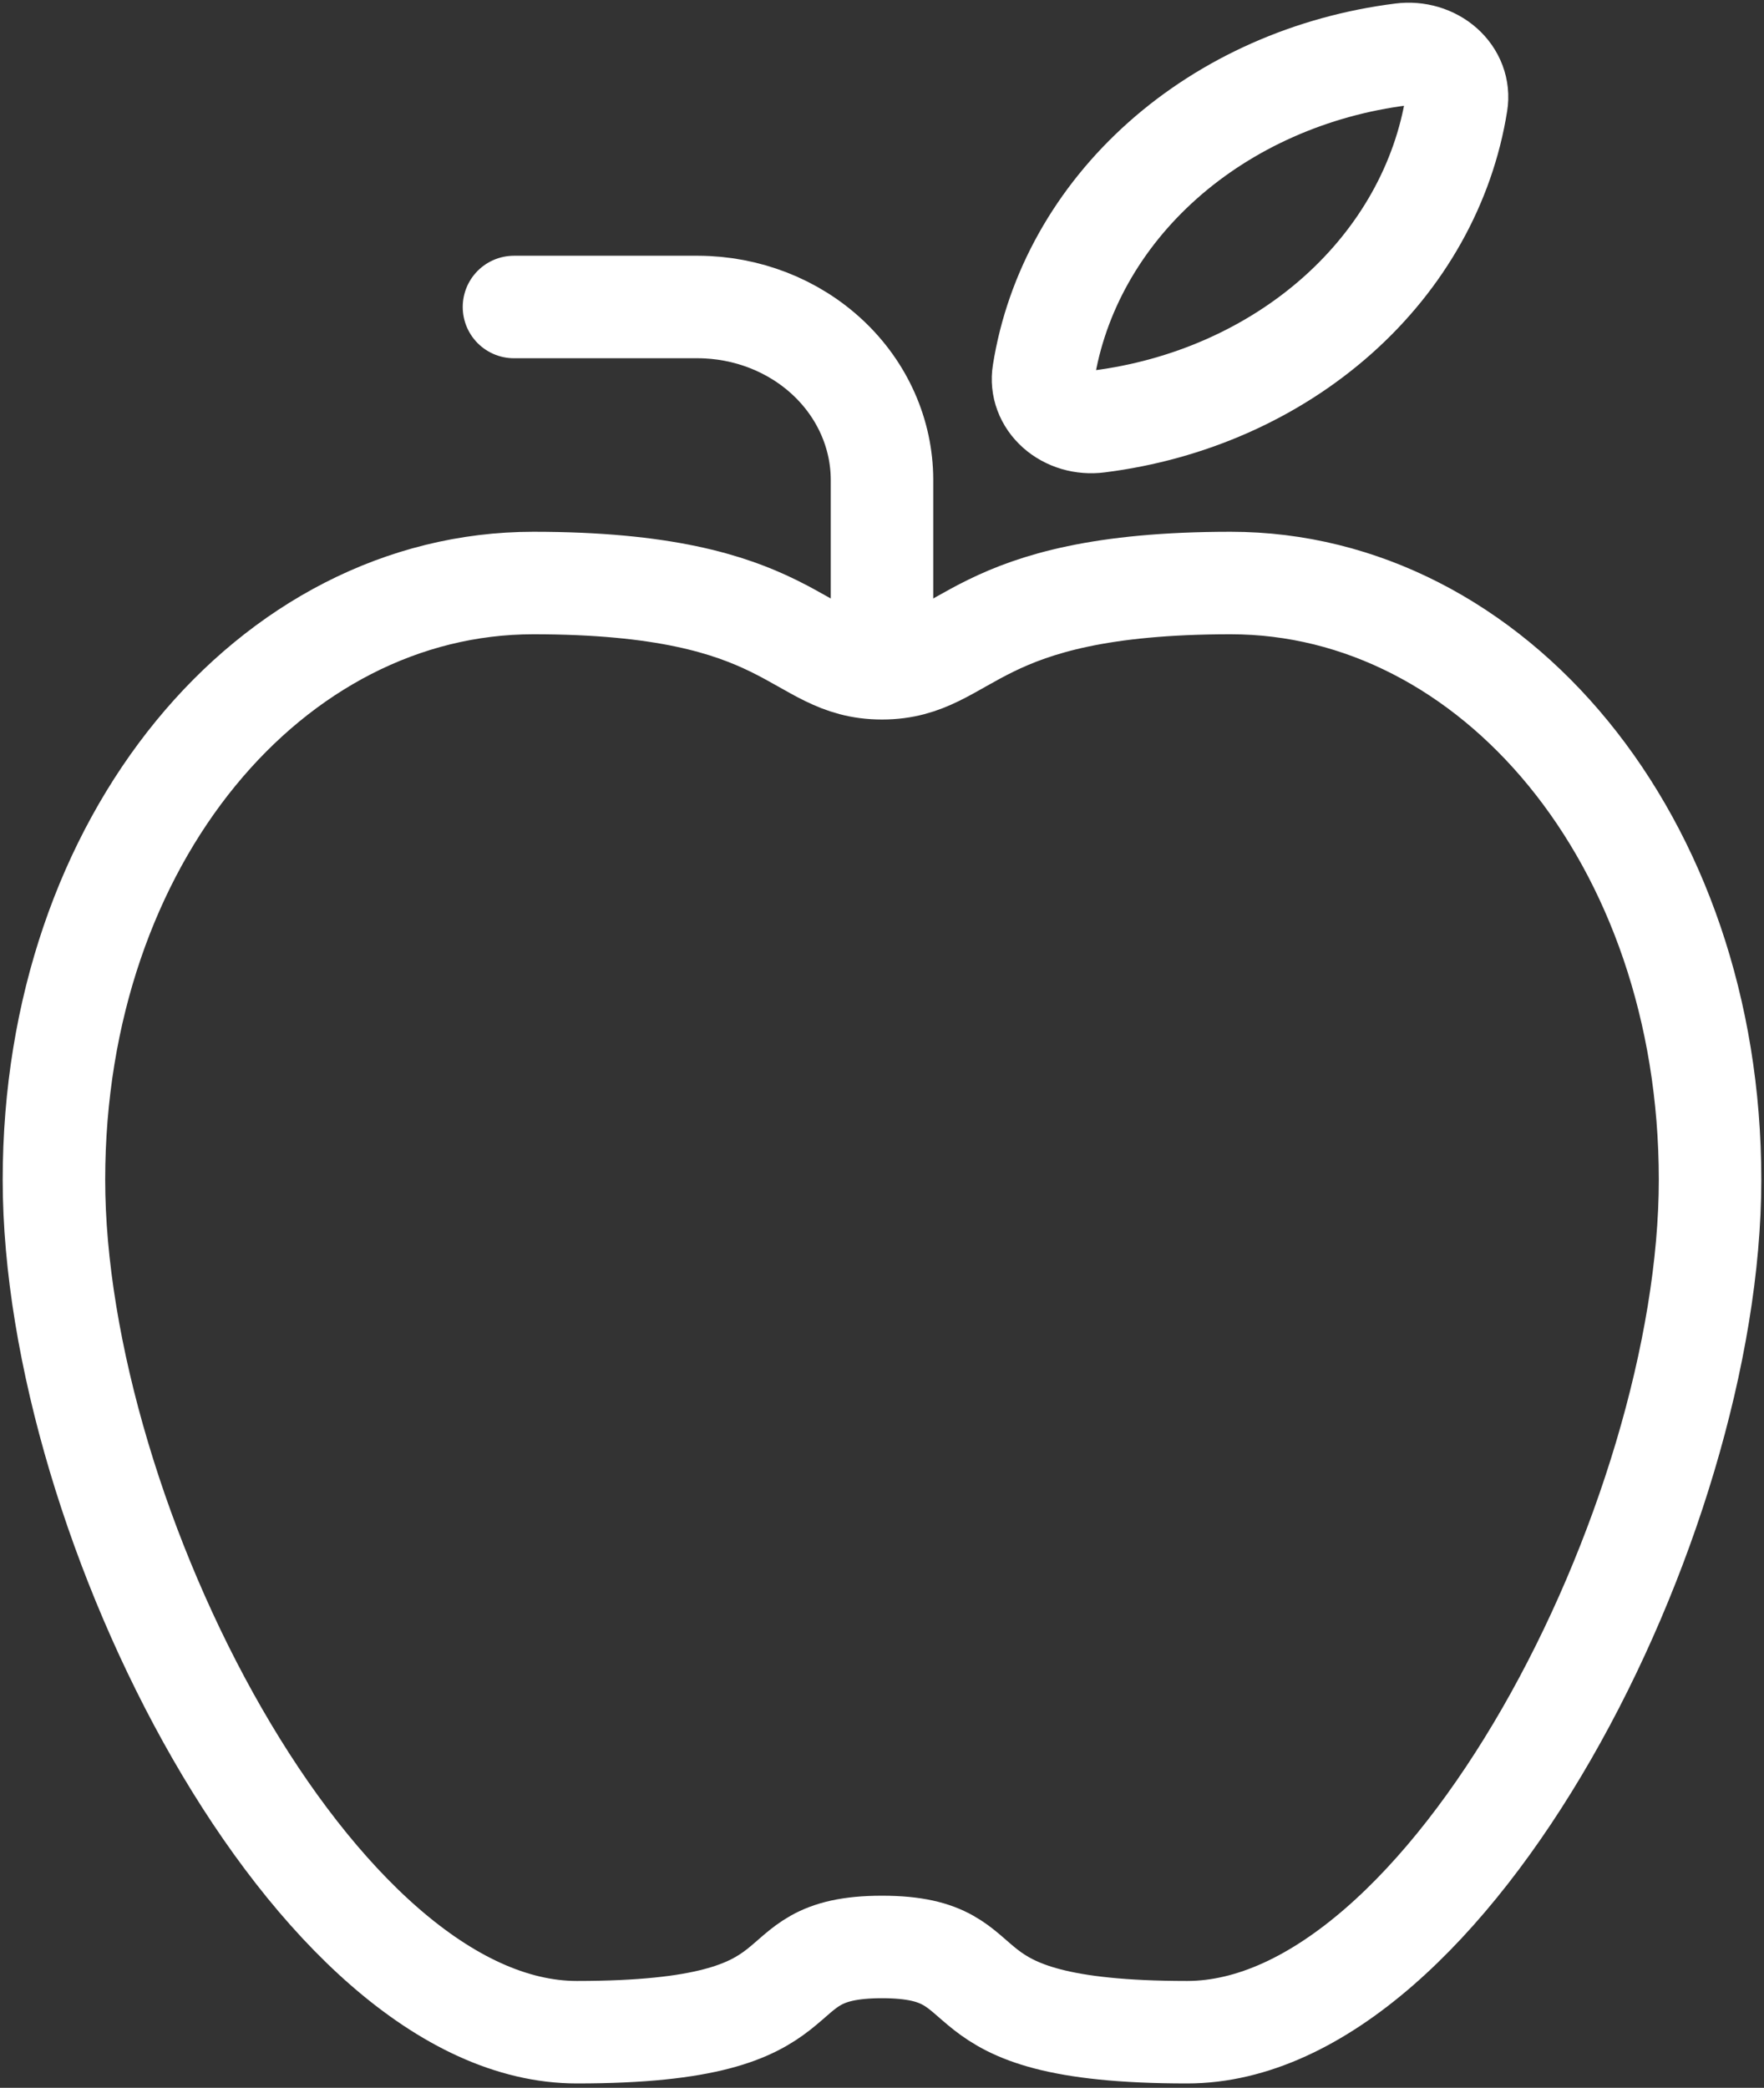
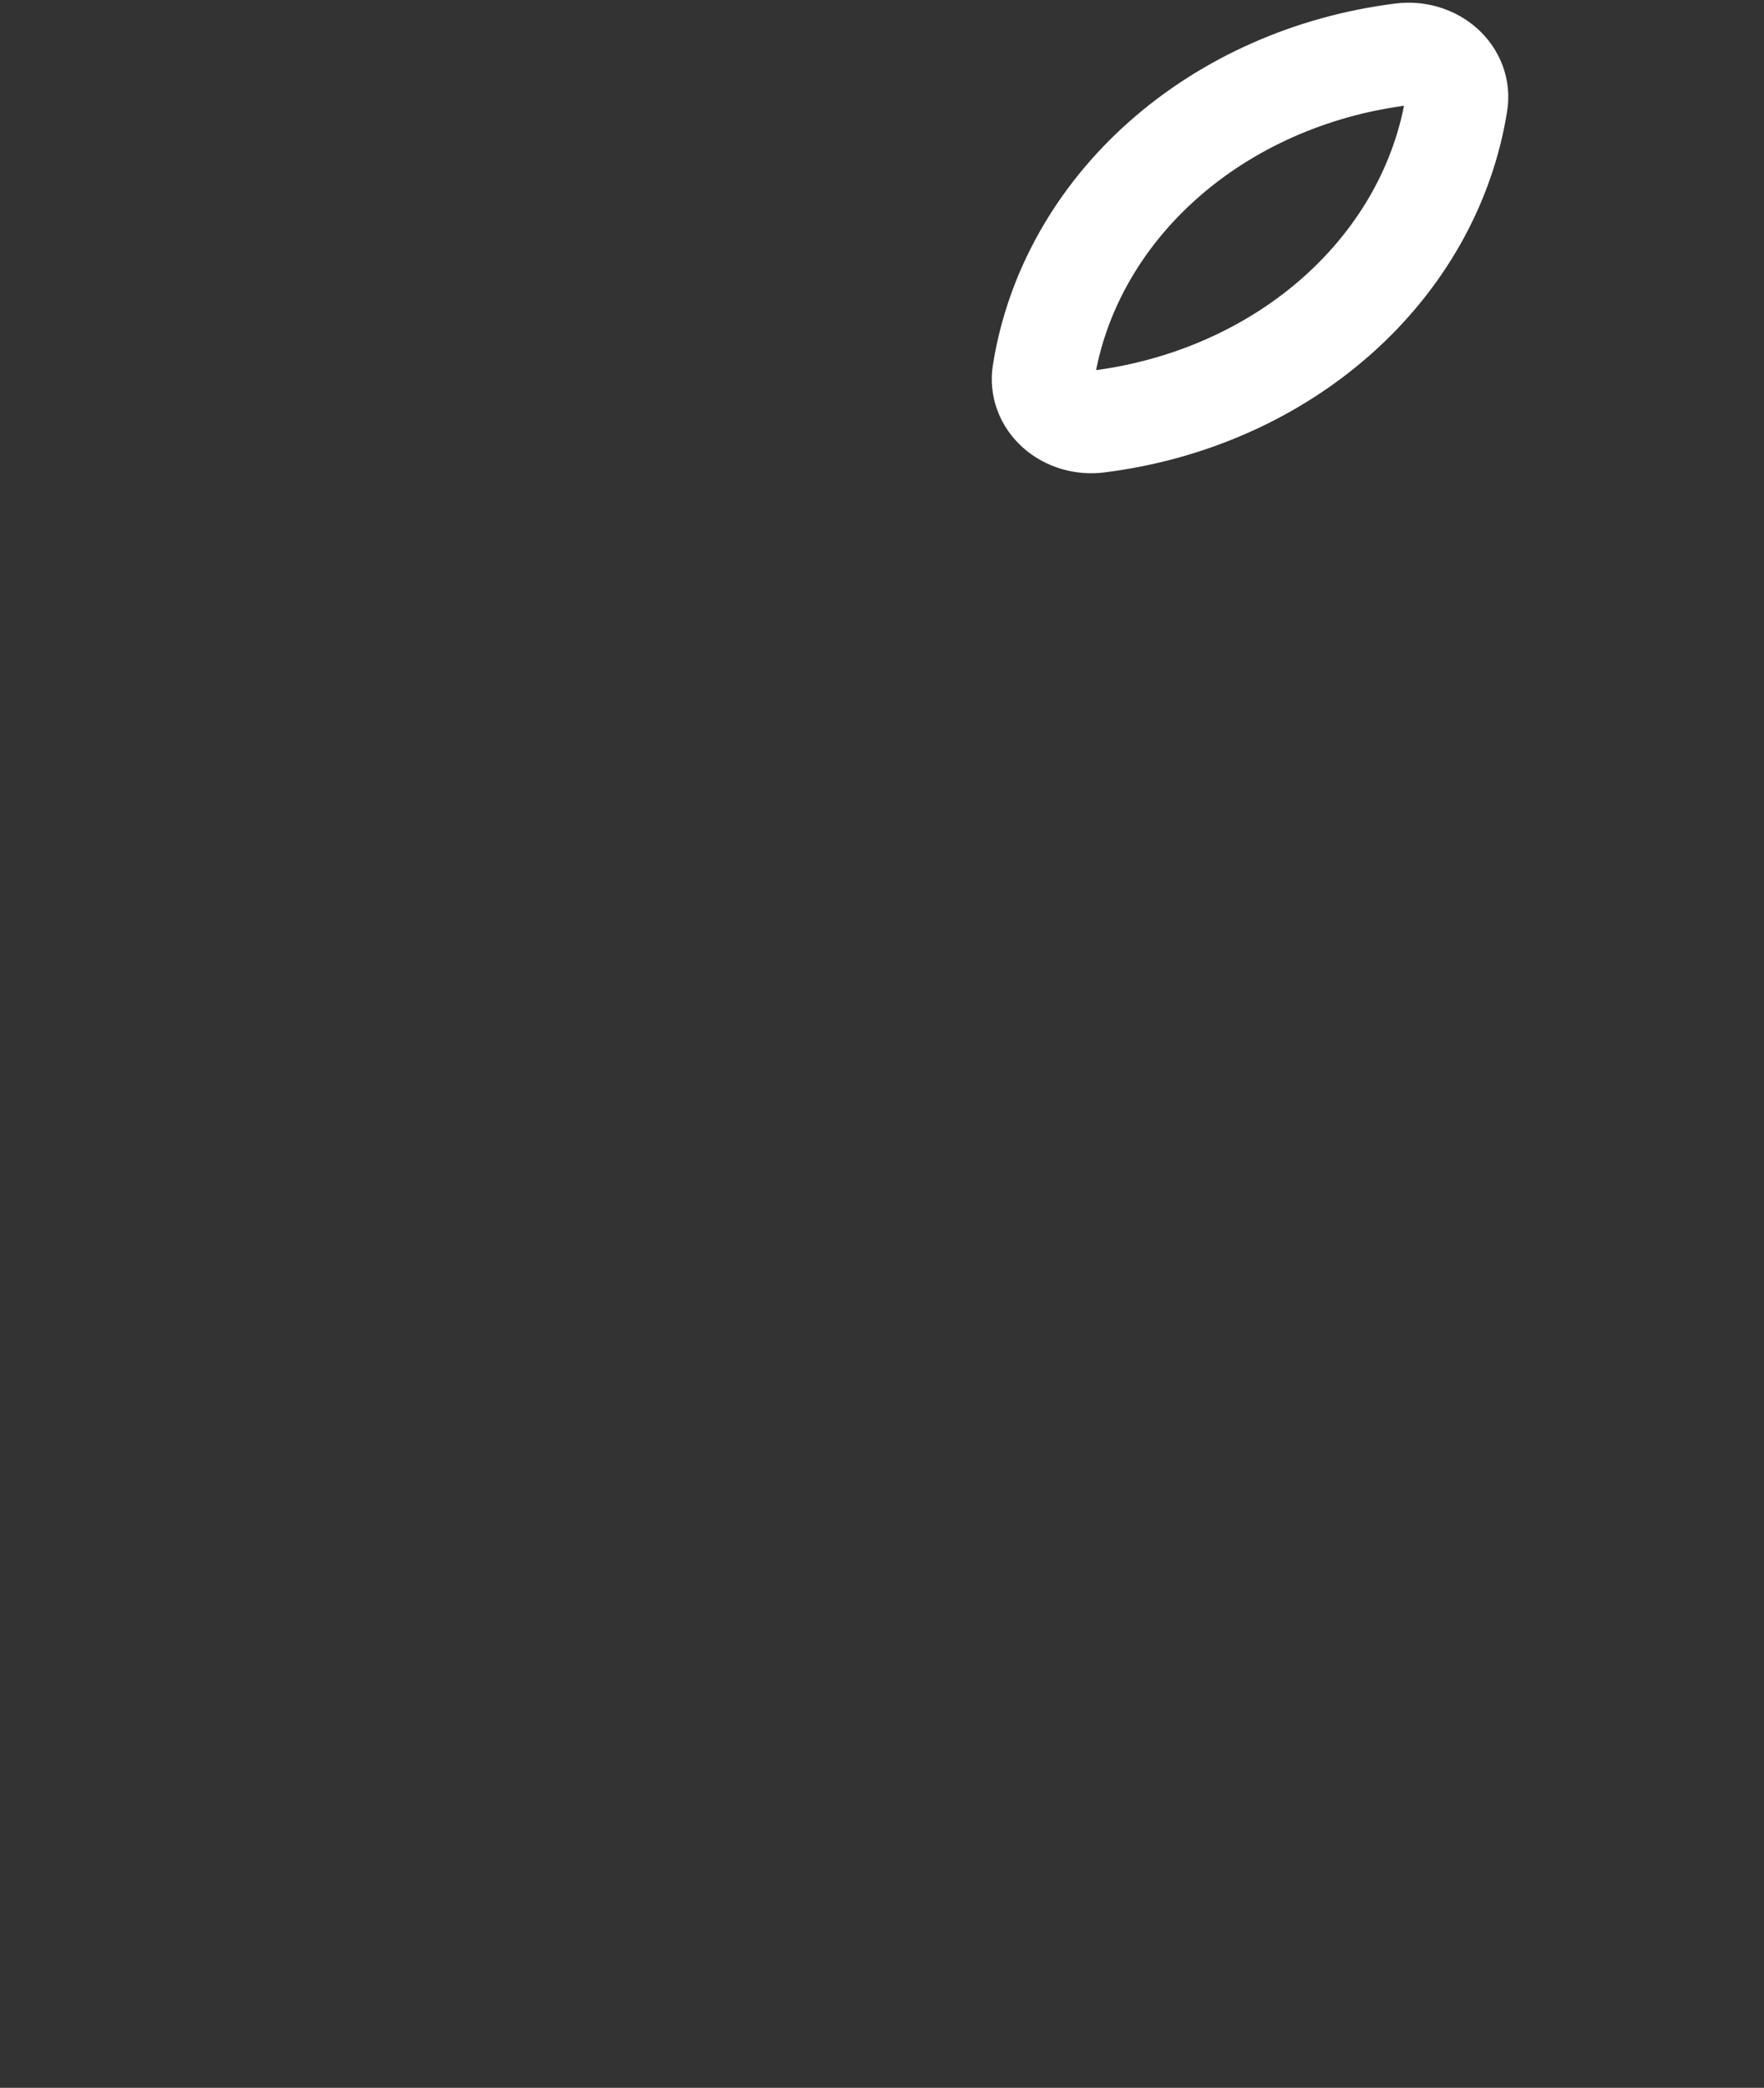
<svg xmlns="http://www.w3.org/2000/svg" width="327" height="387" viewBox="0 0 327 387" fill="none">
  <rect x="0" y="0" width="327" height="387" fill="#333333" stroke="none" />
-   <path d="M163.5 360.895C187.737 360.895 171.579 376.696 220.053 376.696C268.526 376.696 317 281.887 317 218.682C317 155.476 276.605 108.071 228.132 108.071C179.658 108.071 179.658 123.873 163.5 123.873C147.342 123.873 147.342 108.071 98.868 108.071C50.395 108.071 10 155.476 10 218.682C10 281.887 58.474 376.696 106.947 376.696C155.421 376.696 139.263 360.895 163.5 360.895Z" stroke="white" stroke-width="19" stroke-linecap="round" stroke-linejoin="round" />
-   <path d="M163.5 120.864V88.884C163.473 80.411 159.87 72.291 153.479 66.3C147.088 60.308 138.427 56.931 129.388 56.905H95.277" stroke="white" stroke-width="19" stroke-linecap="round" stroke-linejoin="round" />
  <path d="M203.574 78.139C220.355 76.04 235.912 69.145 247.897 58.495C259.881 47.845 267.642 34.018 270.007 19.102C270.205 17.877 270.078 16.627 269.638 15.453C269.197 14.278 268.455 13.211 267.47 12.335C266.486 11.46 265.285 10.8 263.963 10.409C262.642 10.018 261.236 9.905 259.857 10.08C243.077 12.183 227.522 19.081 215.54 29.734C203.559 40.387 195.802 54.216 193.441 69.132C193.24 70.356 193.364 71.606 193.802 72.78C194.24 73.954 194.981 75.021 195.965 75.896C196.949 76.771 198.149 77.429 199.47 77.819C200.791 78.208 202.197 78.318 203.574 78.139Z" stroke="white" stroke-width="19" stroke-linecap="round" stroke-linejoin="round" />
</svg>